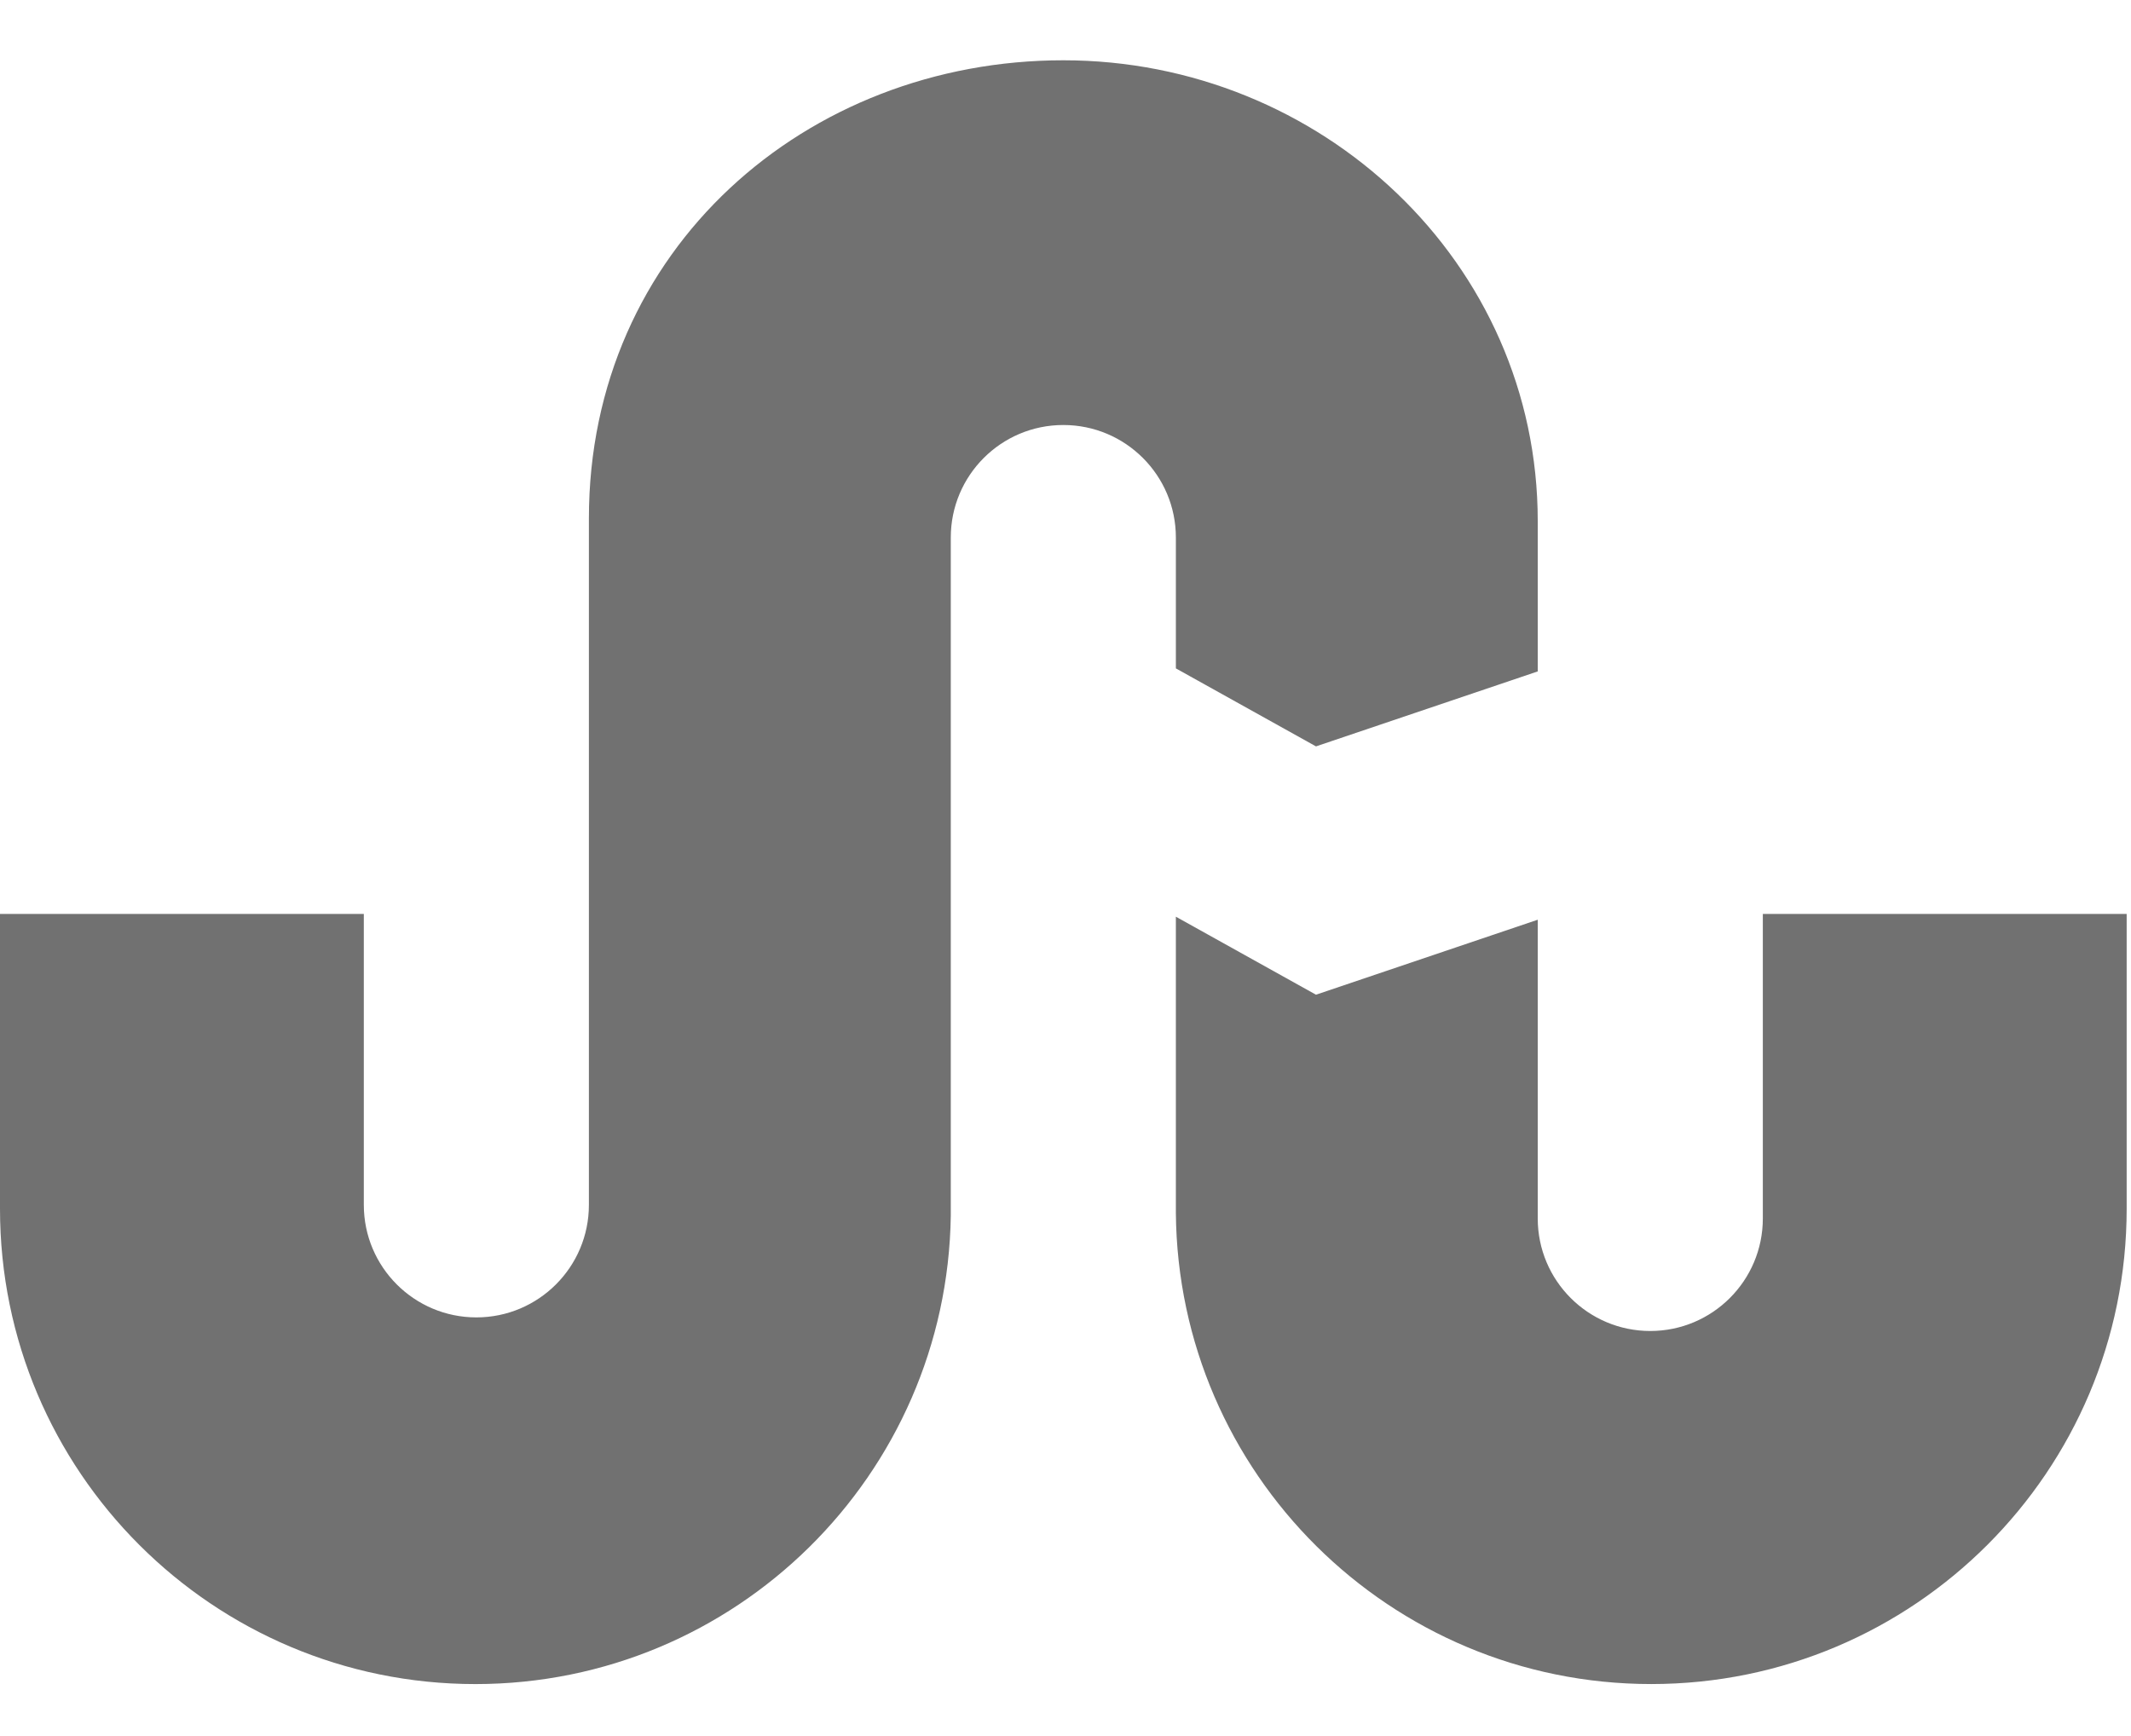
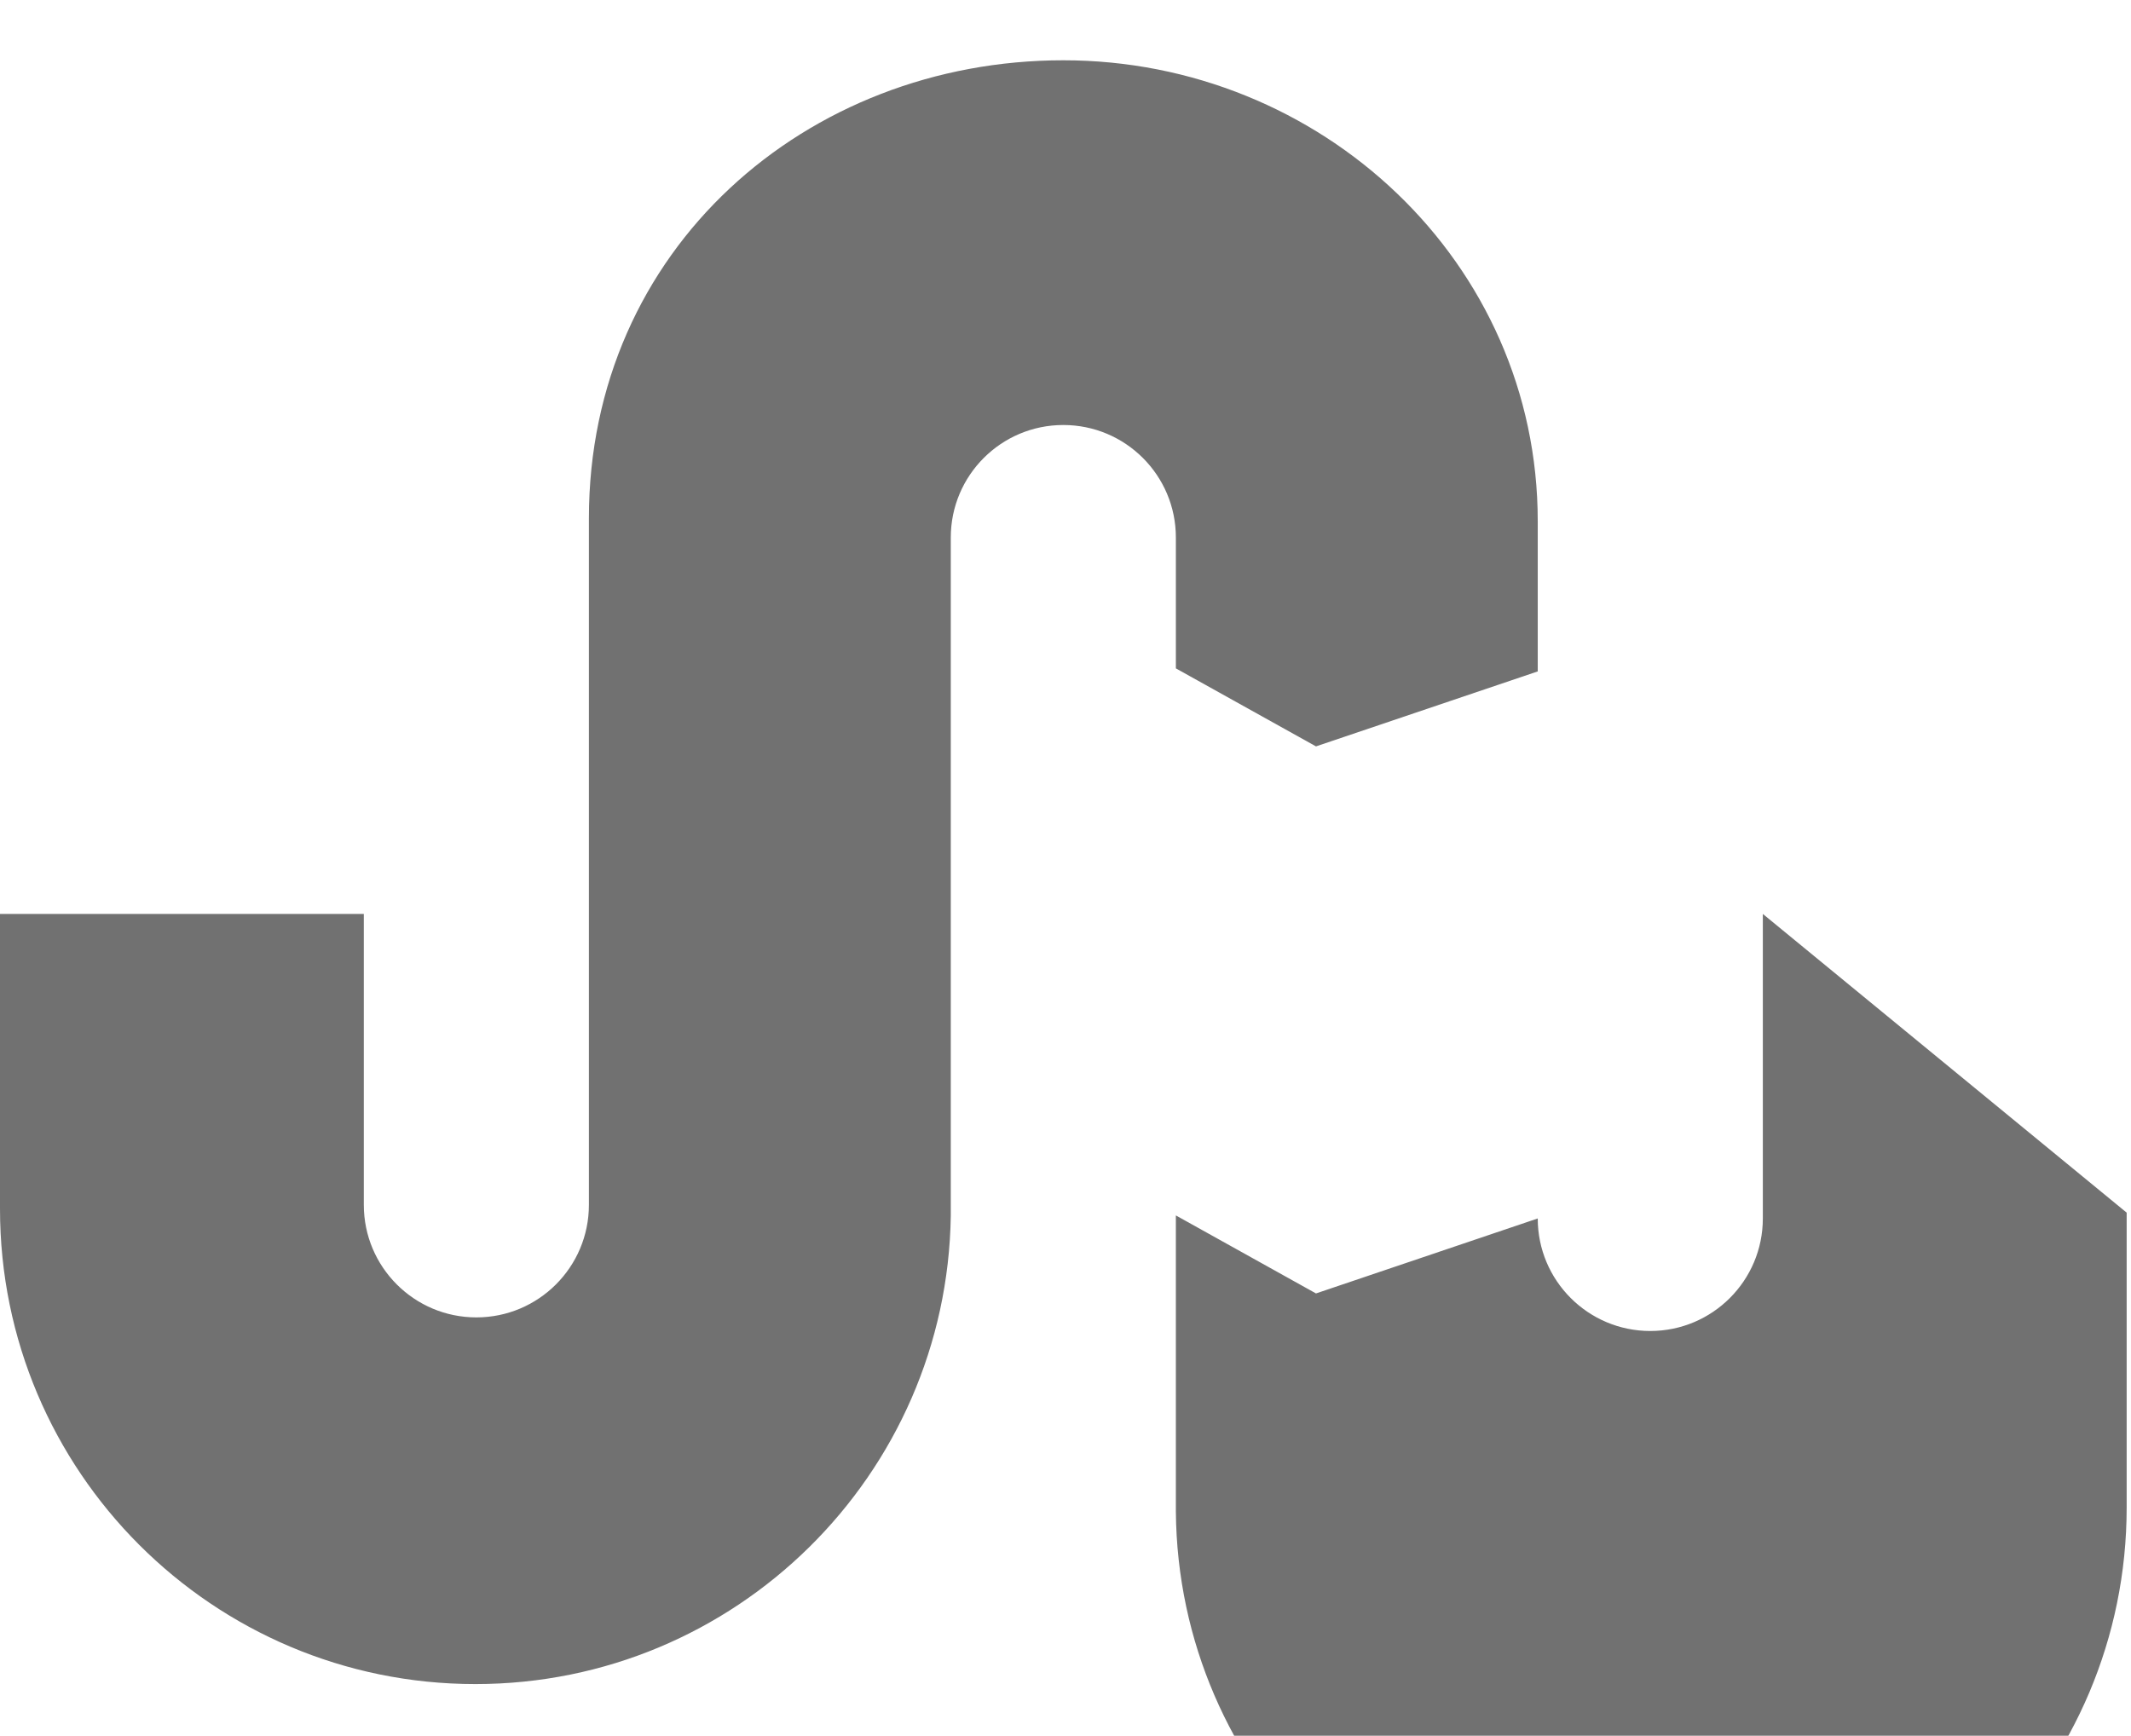
<svg xmlns="http://www.w3.org/2000/svg" version="1.1" id="Layer_1" x="0px" y="0px" width="412.844px" height="336.334px" viewBox="0 0 412.844 336.334" enable-background="new 0 0 412.844 336.334" xml:space="preserve">
-   <path id="stumbleupon-icon" fill="#717171" d="M227.803,129.512l27.146,15.116L297.91,130.1v-29.116  c0-50.208-41.99-89.303-91.91-89.303c-49.738,0-91.911,36.552-91.911,88.759c0,52.208,0,133.03,0,133.03  c0,12.041-9.762,21.803-21.803,21.803s-21.803-9.762-21.803-21.803v-56.375H0c0,0,0,56.463,0,57.127  c0,50.864,41.233,92.101,92.099,92.101c50.419,0,91.388-40.528,92.099-90.777v-131.39c0-12.041,9.762-21.803,21.803-21.803  s21.804,9.762,21.804,21.803v25.357H227.803z M341.518,177.094v59.007c0,12.041-9.764,21.806-21.804,21.806  c-12.041,0-21.804-9.765-21.804-21.806v-57.885l-42.961,14.528l-27.146-15.115v57.408c0.44,50.483,41.51,91.282,92.1,91.282  c50.865,0,92.101-41.233,92.101-92.102c0-0.662,0-57.127,0-57.127L341.518,177.094L341.518,177.094z" />
+   <path id="stumbleupon-icon" fill="#717171" d="M227.803,129.512l27.146,15.116L297.91,130.1v-29.116  c0-50.208-41.99-89.303-91.91-89.303c-49.738,0-91.911,36.552-91.911,88.759c0,52.208,0,133.03,0,133.03  c0,12.041-9.762,21.803-21.803,21.803s-21.803-9.762-21.803-21.803v-56.375H0c0,0,0,56.463,0,57.127  c0,50.864,41.233,92.101,92.099,92.101c50.419,0,91.388-40.528,92.099-90.777v-131.39c0-12.041,9.762-21.803,21.803-21.803  s21.804,9.762,21.804,21.803v25.357H227.803z M341.518,177.094v59.007c0,12.041-9.764,21.806-21.804,21.806  c-12.041,0-21.804-9.765-21.804-21.806l-42.961,14.528l-27.146-15.115v57.408c0.44,50.483,41.51,91.282,92.1,91.282  c50.865,0,92.101-41.233,92.101-92.102c0-0.662,0-57.127,0-57.127L341.518,177.094L341.518,177.094z" />
</svg>